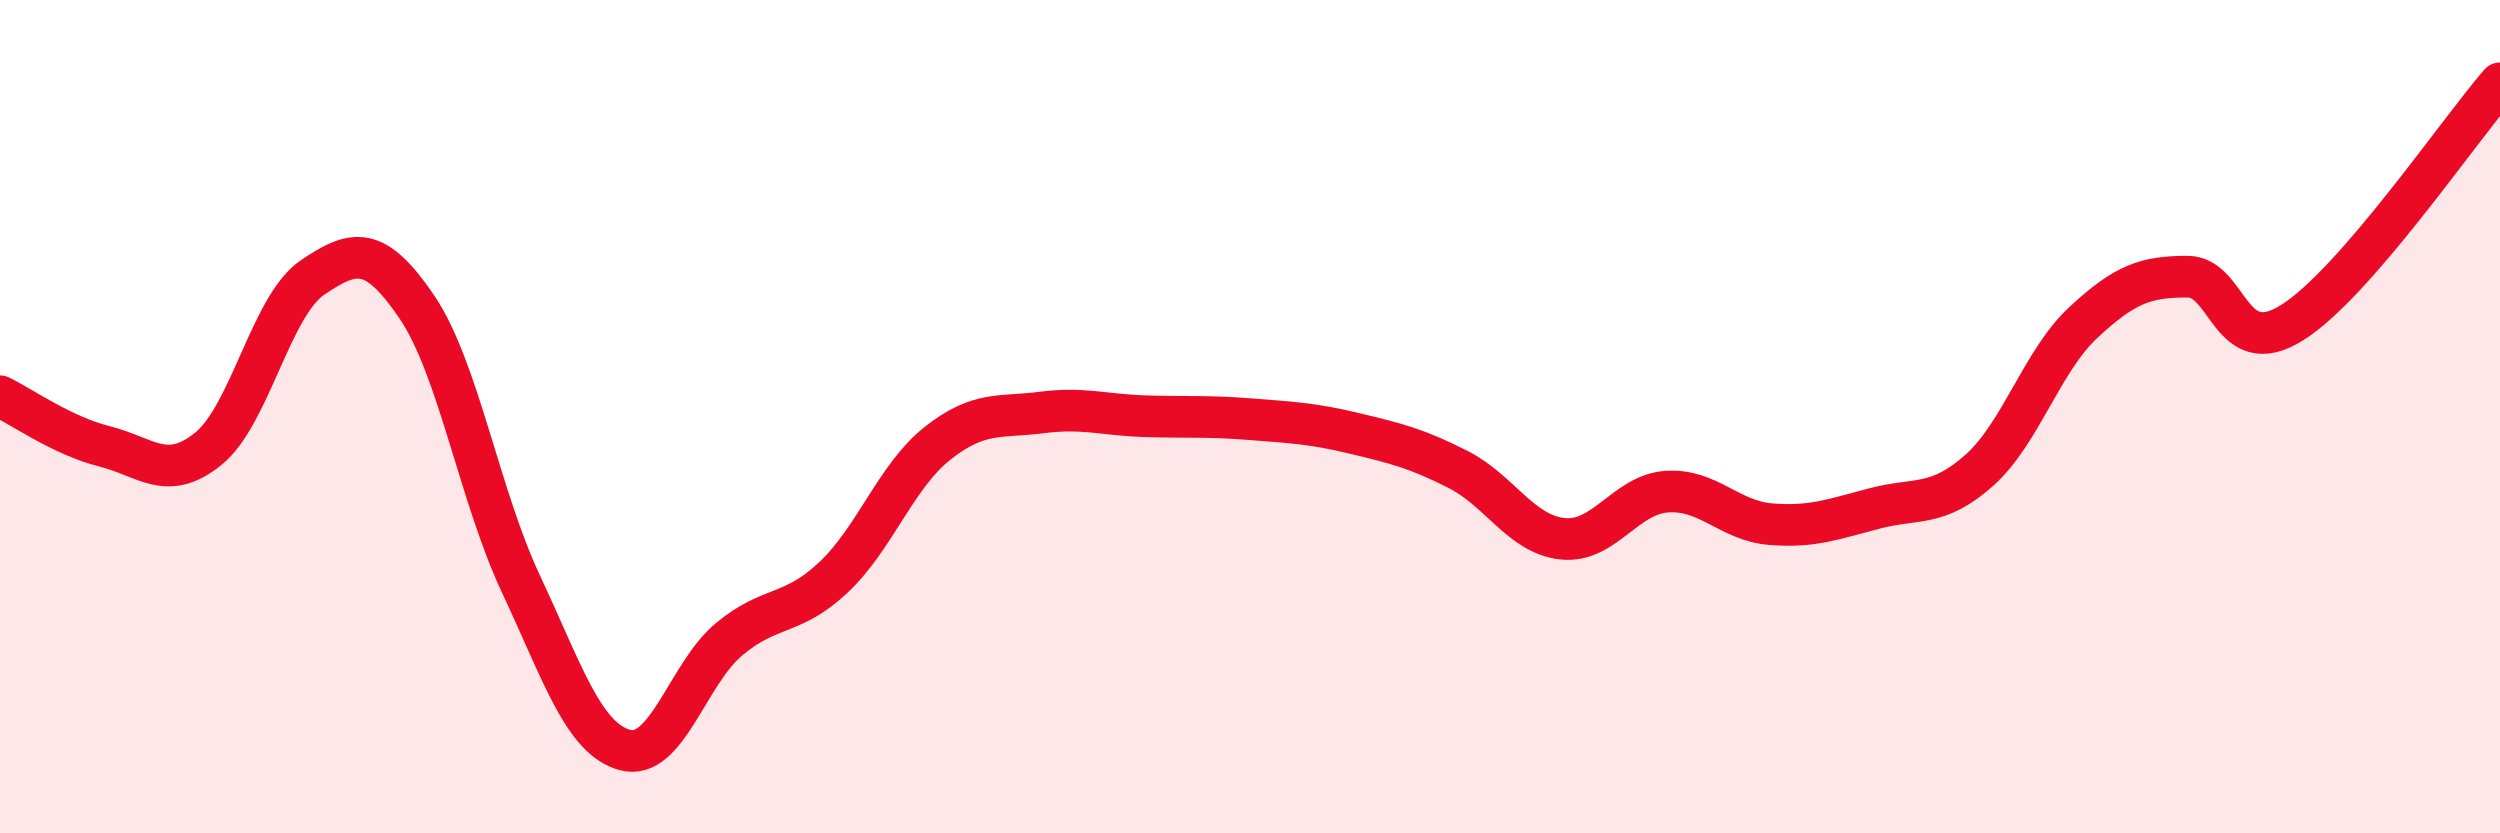
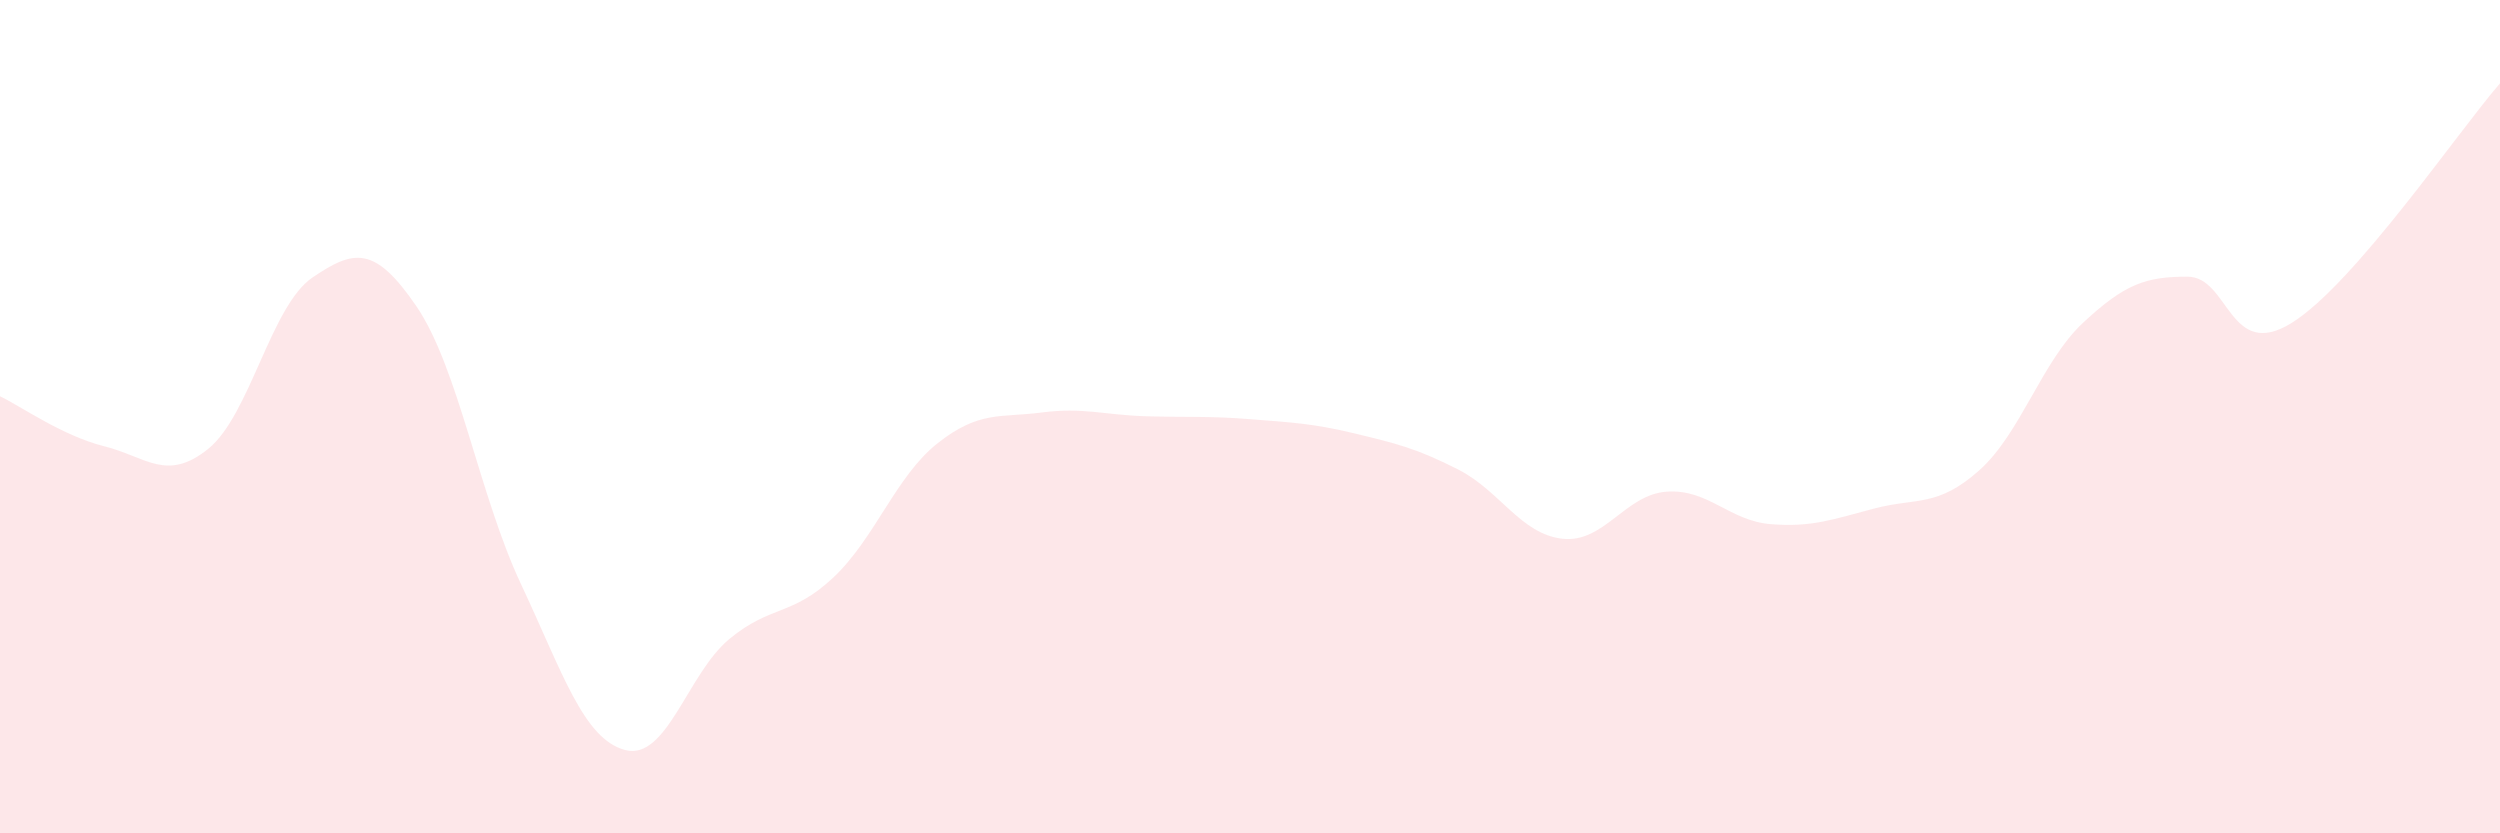
<svg xmlns="http://www.w3.org/2000/svg" width="60" height="20" viewBox="0 0 60 20">
  <path d="M 0,9.51 C 0.5,9.75 1.5,10.46 2.5,10.71 C 3.5,10.96 4,11.58 5,10.77 C 6,9.96 6.5,7.34 7.5,6.66 C 8.5,5.98 9,5.89 10,7.36 C 11,8.83 11.5,11.88 12.5,14.01 C 13.5,16.14 14,17.73 15,18 C 16,18.27 16.5,16.17 17.5,15.34 C 18.5,14.51 19,14.8 20,13.86 C 21,12.92 21.5,11.43 22.5,10.64 C 23.5,9.85 24,10.03 25,9.9 C 26,9.77 26.5,9.96 27.5,9.99 C 28.5,10.02 29,9.98 30,10.06 C 31,10.14 31.5,10.16 32.5,10.4 C 33.5,10.64 34,10.76 35,11.27 C 36,11.78 36.5,12.82 37.5,12.93 C 38.5,13.04 39,11.87 40,11.8 C 41,11.73 41.5,12.5 42.5,12.58 C 43.5,12.66 44,12.46 45,12.2 C 46,11.94 46.5,12.18 47.5,11.29 C 48.5,10.4 49,8.67 50,7.74 C 51,6.81 51.5,6.64 52.5,6.64 C 53.5,6.64 53.5,8.68 55,7.75 C 56.5,6.82 59,3.15 60,2L60 20L0 20Z" fill="#EB0A25" opacity="0.1" stroke-linecap="round" stroke-linejoin="round" />
-   <path d="M 0,9.51 C 0.5,9.75 1.5,10.46 2.5,10.71 C 3.5,10.96 4,11.58 5,10.77 C 6,9.96 6.5,7.34 7.5,6.66 C 8.5,5.98 9,5.89 10,7.36 C 11,8.83 11.5,11.88 12.5,14.01 C 13.5,16.14 14,17.73 15,18 C 16,18.27 16.5,16.17 17.5,15.34 C 18.5,14.51 19,14.8 20,13.86 C 21,12.92 21.5,11.43 22.5,10.64 C 23.5,9.85 24,10.03 25,9.9 C 26,9.77 26.5,9.96 27.5,9.99 C 28.5,10.02 29,9.98 30,10.06 C 31,10.14 31.5,10.16 32.5,10.4 C 33.5,10.64 34,10.76 35,11.27 C 36,11.78 36.5,12.82 37.5,12.93 C 38.5,13.04 39,11.87 40,11.8 C 41,11.73 41.5,12.5 42.5,12.58 C 43.5,12.66 44,12.46 45,12.2 C 46,11.94 46.5,12.18 47.5,11.29 C 48.5,10.4 49,8.67 50,7.74 C 51,6.81 51.5,6.64 52.5,6.64 C 53.5,6.64 53.5,8.68 55,7.75 C 56.5,6.82 59,3.15 60,2" stroke="#EB0A25" stroke-width="1" fill="none" stroke-linecap="round" stroke-linejoin="round" />
</svg>